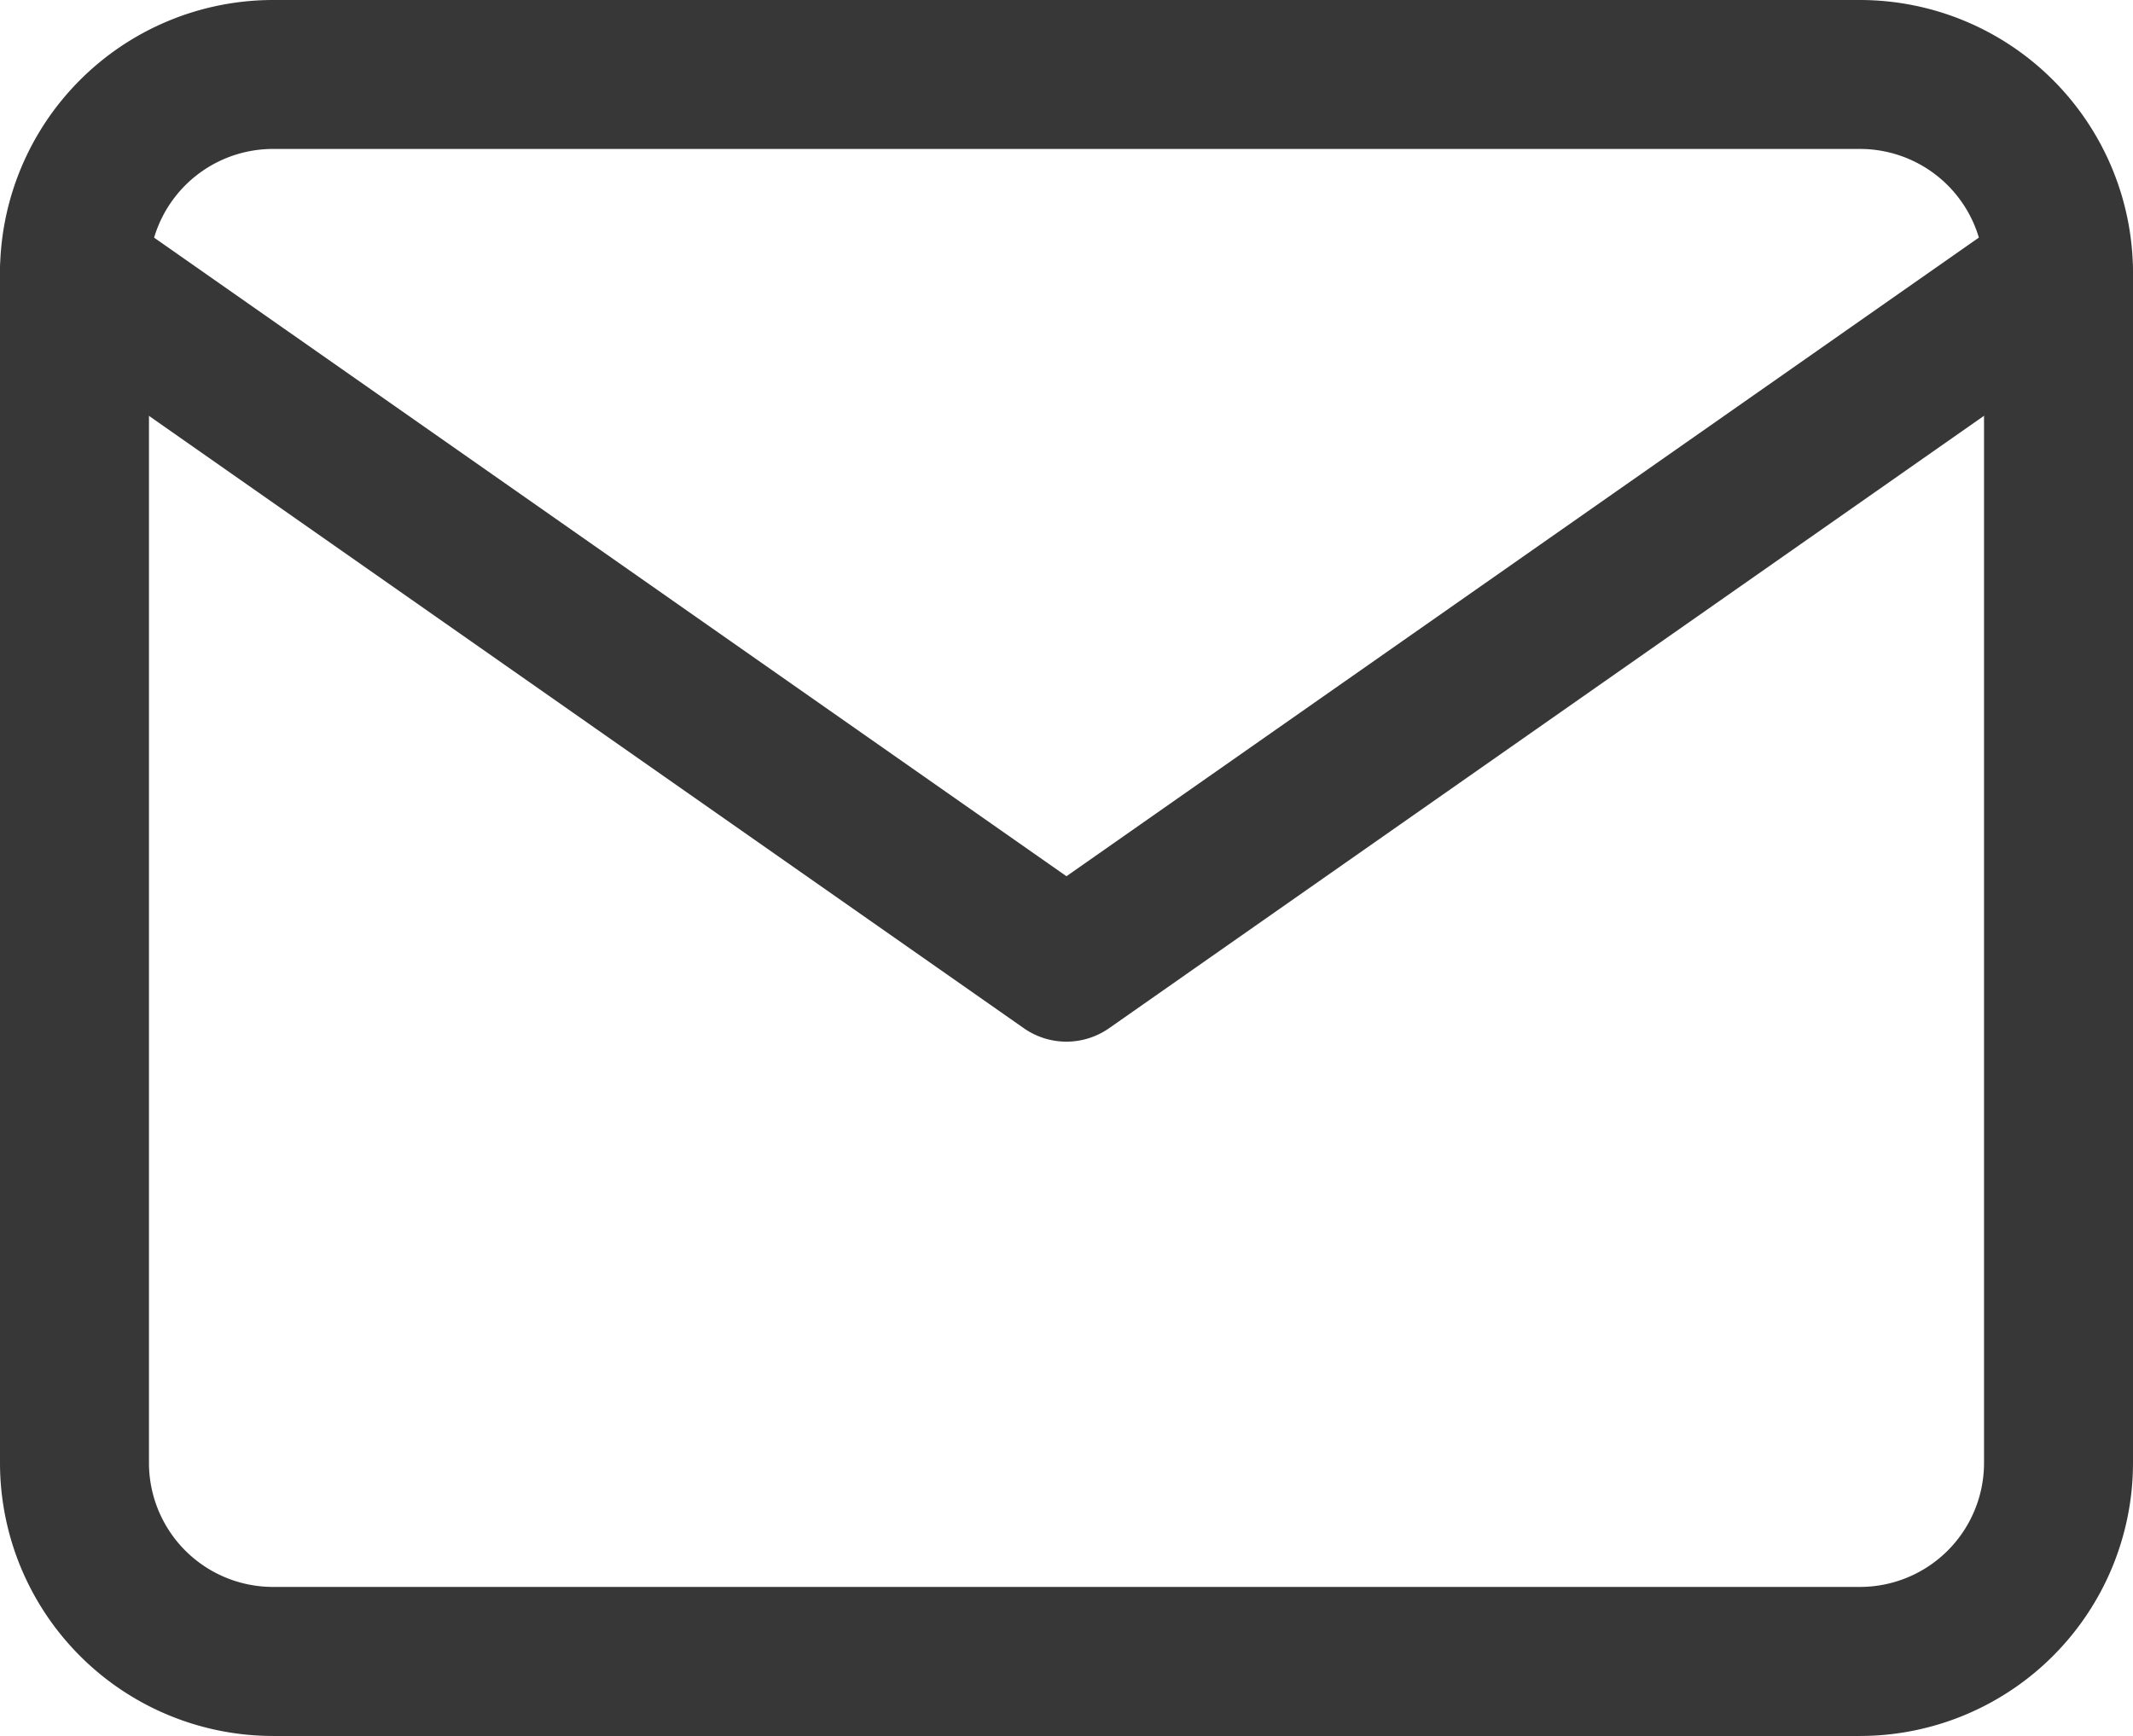
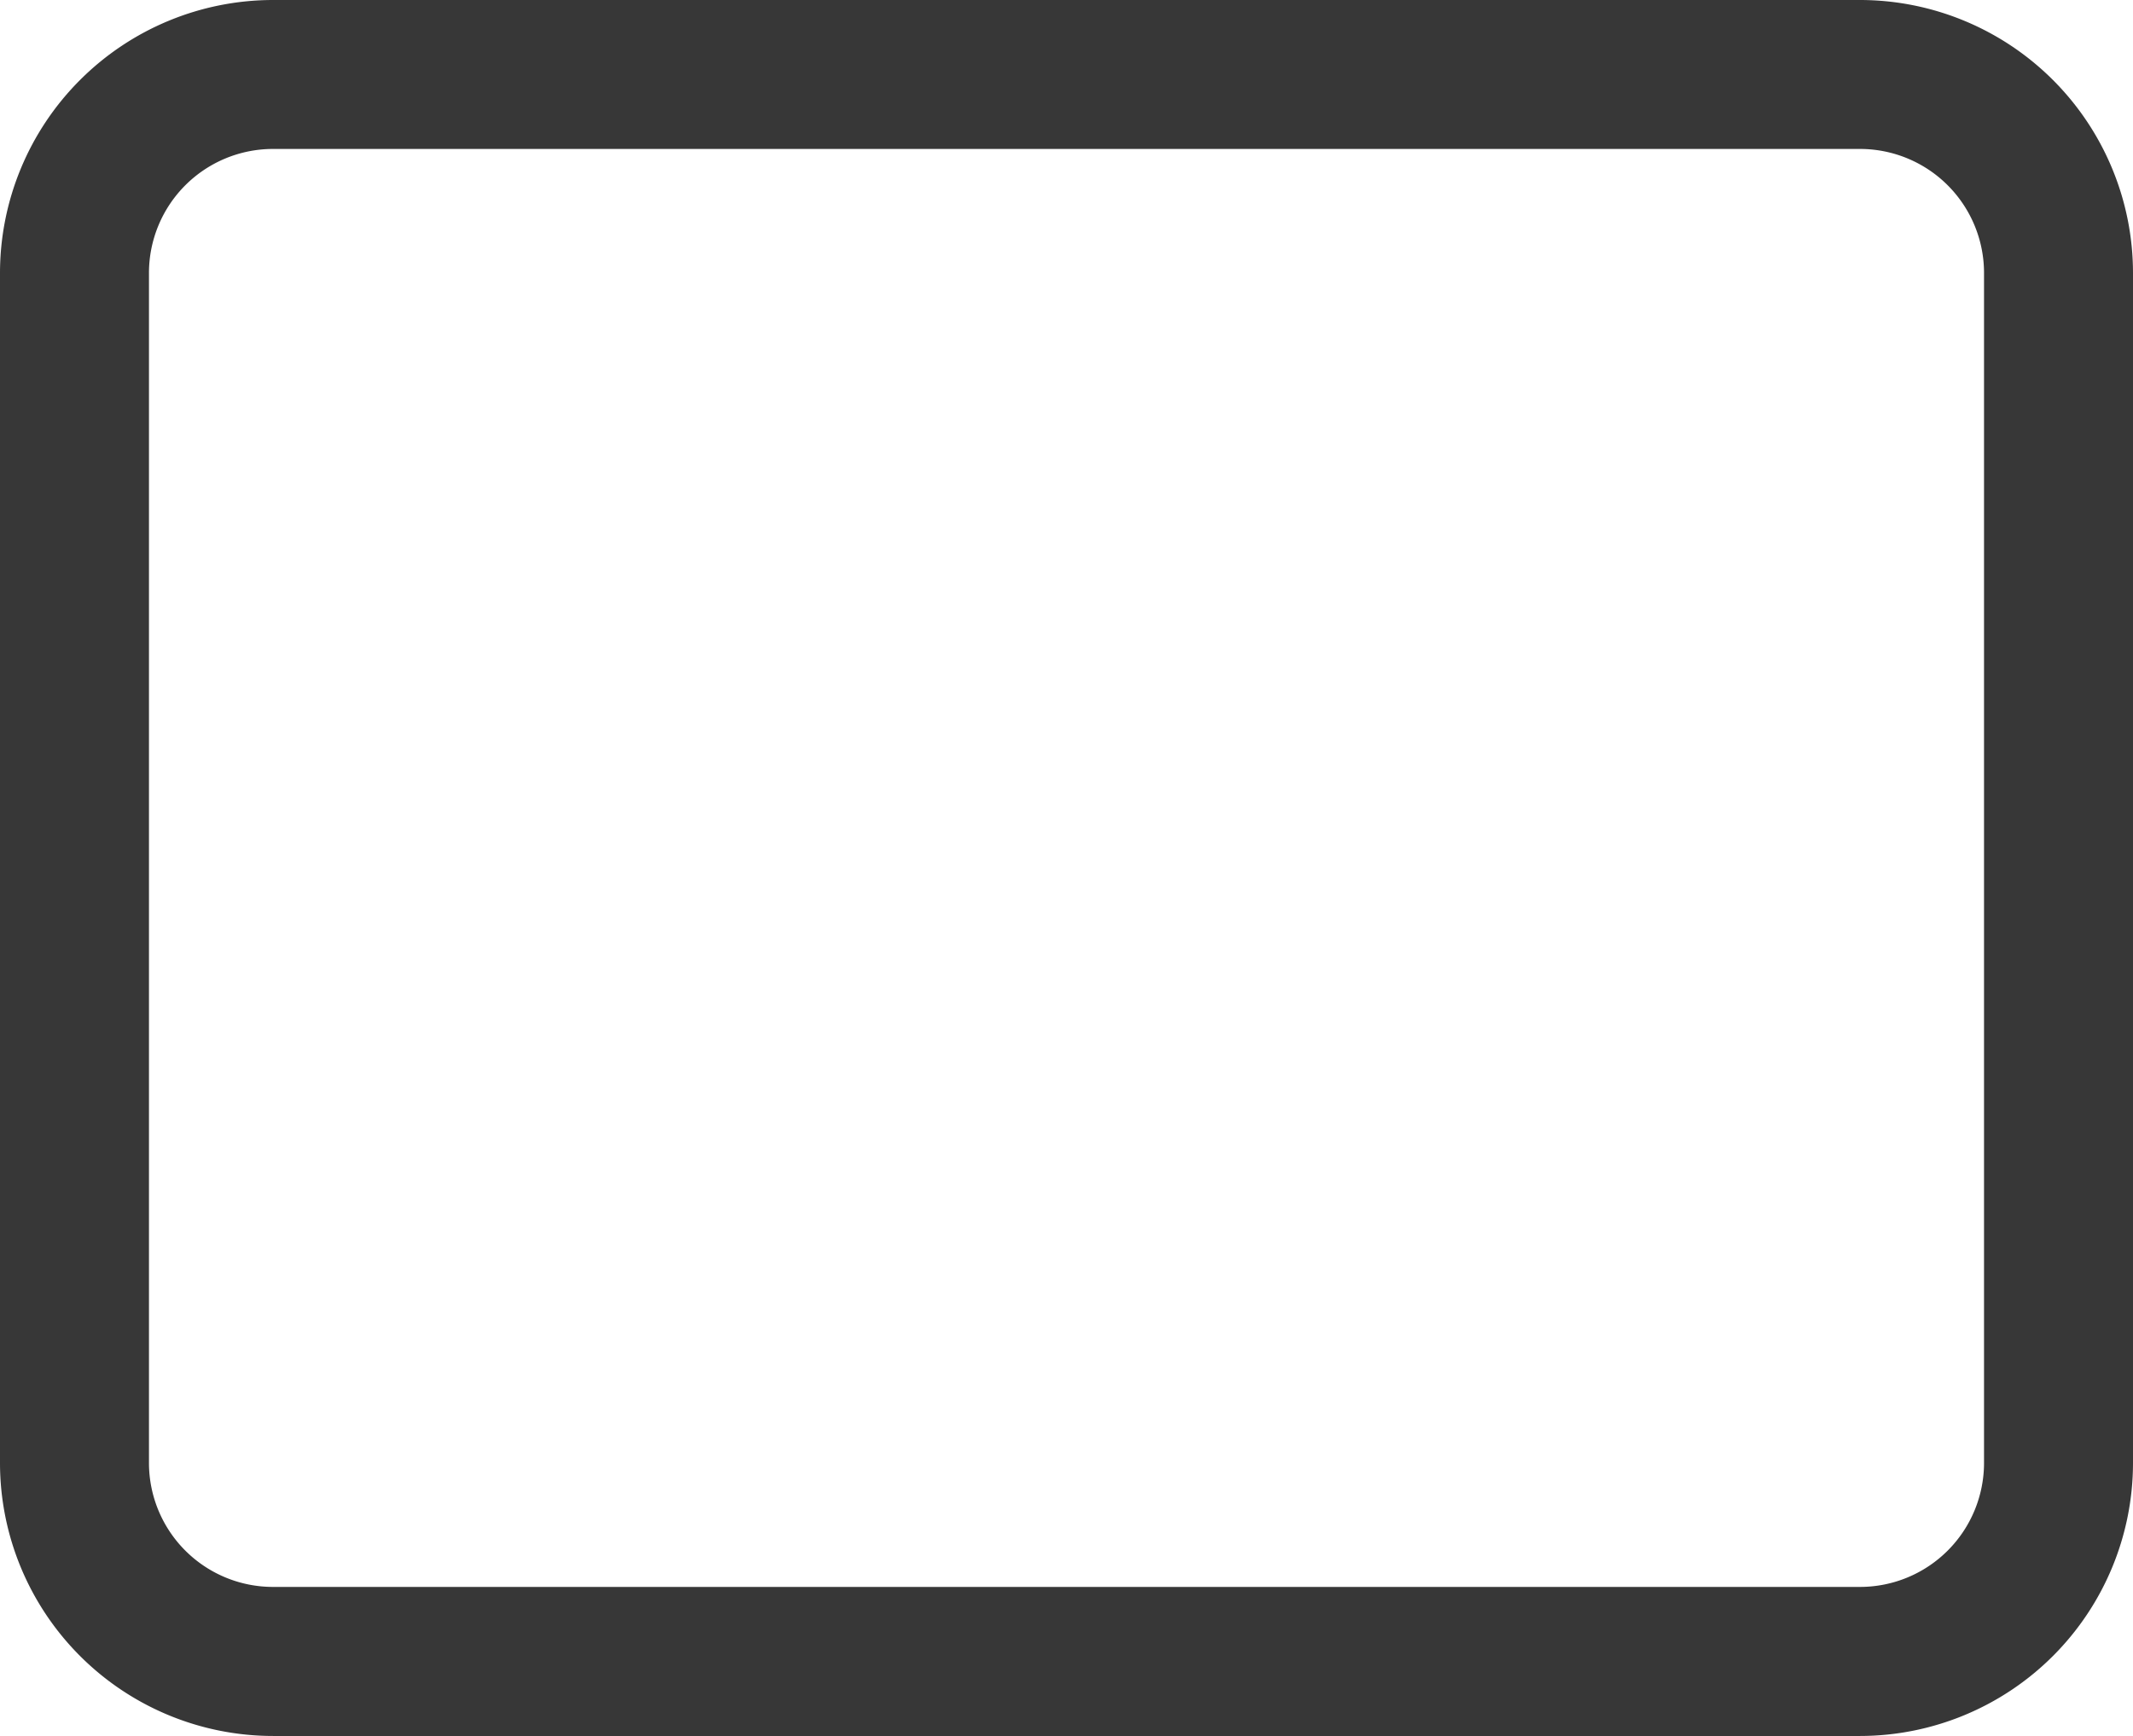
<svg xmlns="http://www.w3.org/2000/svg" width="21.477" height="17.481" viewBox="0 0 21.477 17.481">
  <defs>
    <style>.a{fill:#373737;}</style>
  </defs>
  <g transform="translate(0.75 0.75)">
    <g transform="translate(0 0)">
      <path class="a" d="M5,5.25H20.979A2.751,2.751,0,0,1,23.727,8V19.984a2.751,2.751,0,0,1-2.748,2.748H5A2.751,2.751,0,0,1,2.25,19.984V8A2.751,2.751,0,0,1,5,5.25ZM20.979,21.231a1.249,1.249,0,0,0,1.248-1.248V8A1.249,1.249,0,0,0,20.979,6.75H5A1.249,1.249,0,0,0,3.75,8V19.984A1.249,1.249,0,0,0,5,21.231Z" transform="translate(-3 -6)" />
-       <path class="a" d="M12.988,16.742a.749.749,0,0,1-.43-.136L2.57,9.614a.75.75,0,0,1,.86-1.229l9.558,6.691,9.558-6.691a.75.75,0,0,1,.86,1.229l-9.988,6.992A.749.749,0,0,1,12.988,16.742Z" transform="translate(-3 -7.002)" />
    </g>
  </g>
</svg>